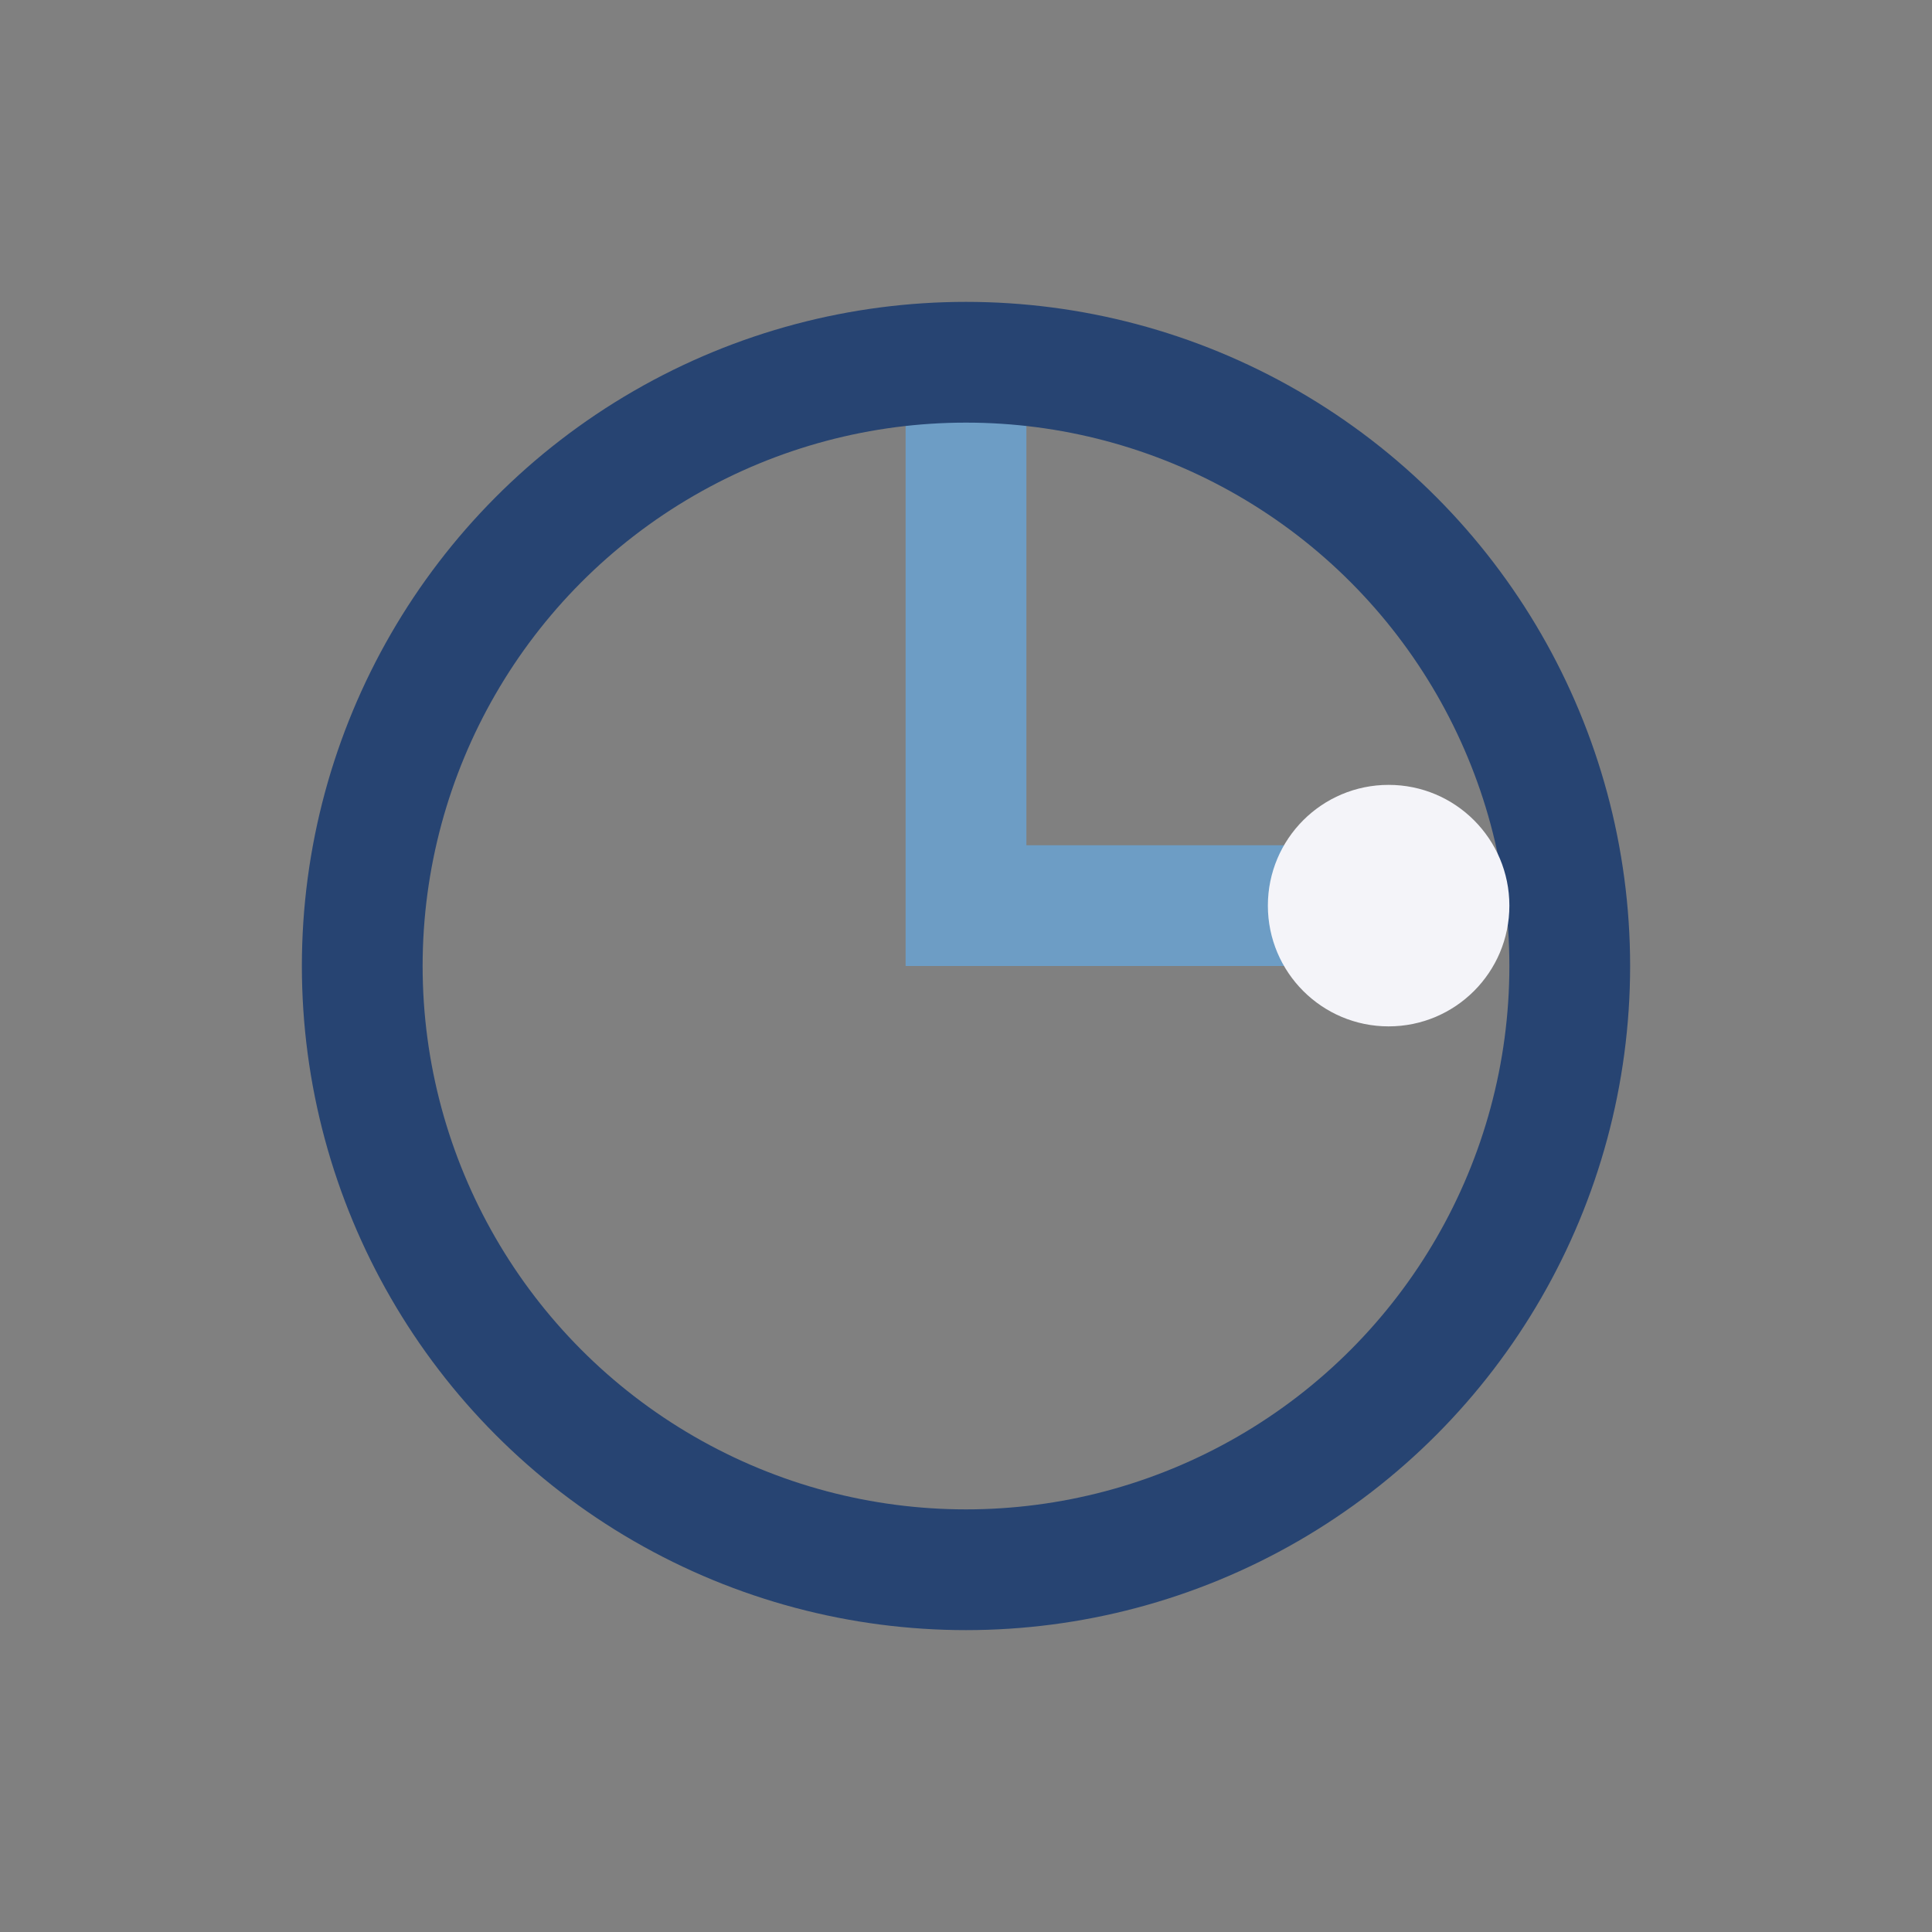
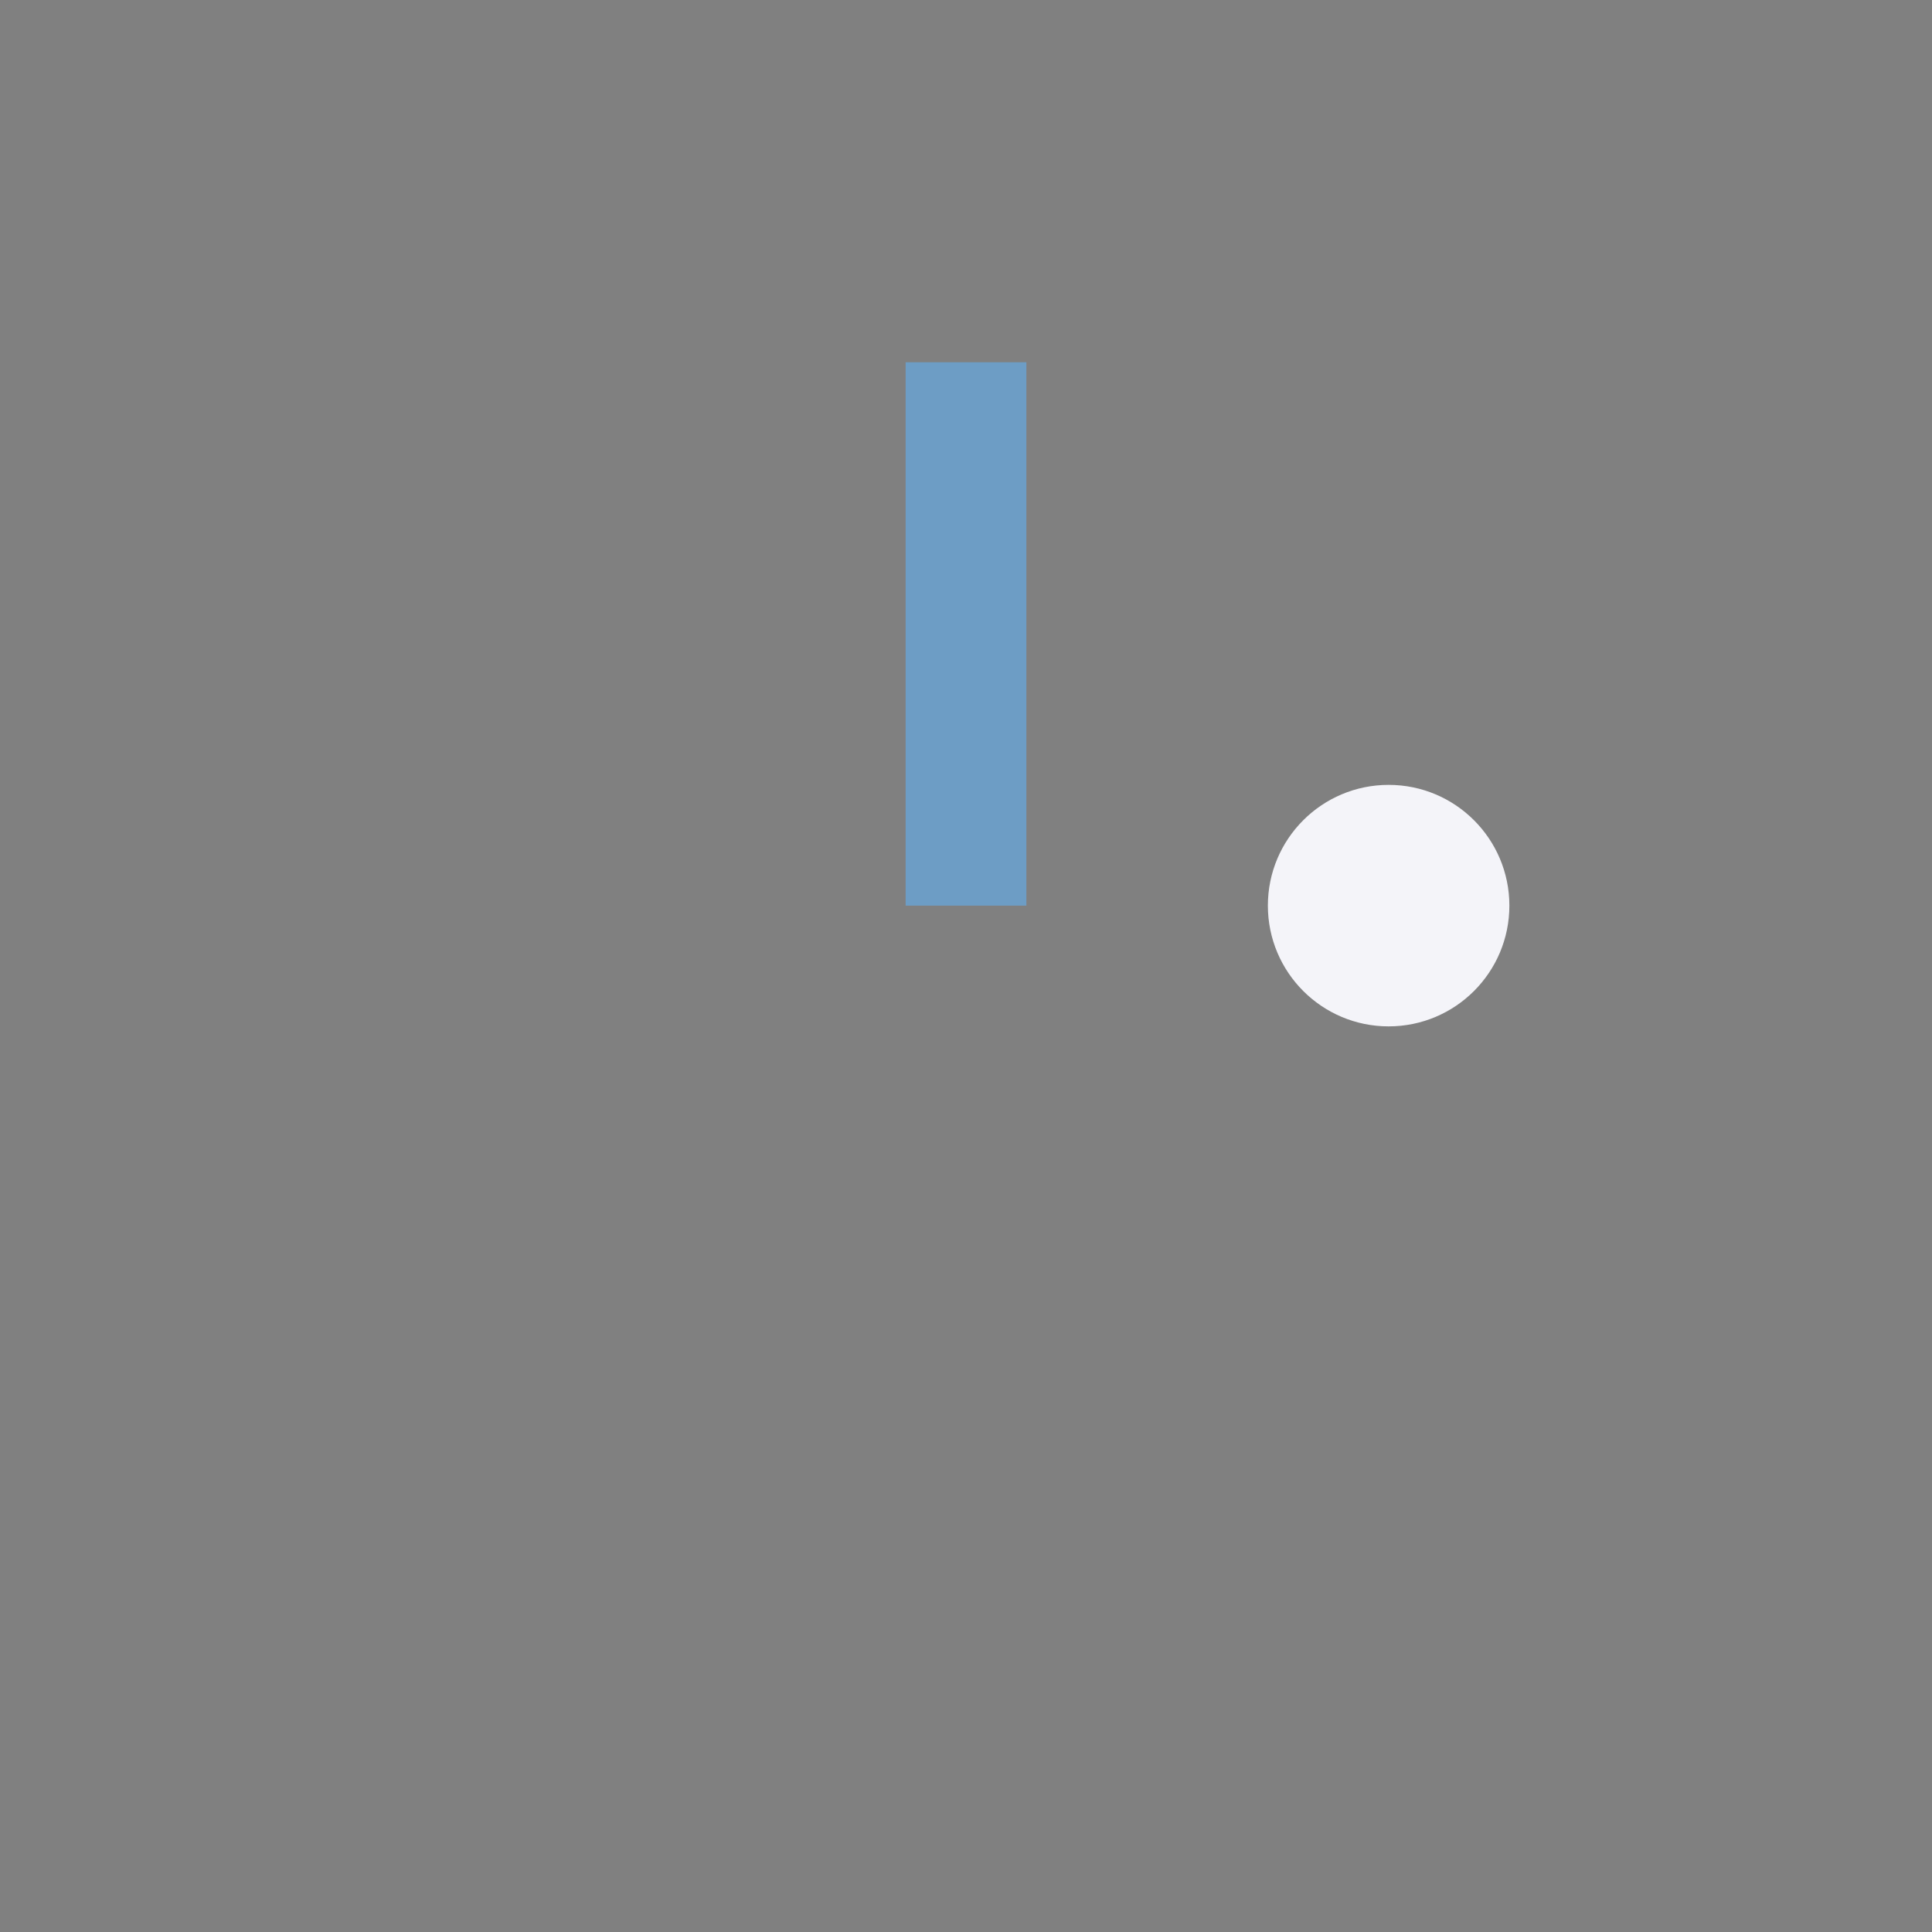
<svg xmlns="http://www.w3.org/2000/svg" width="32" height="32" viewBox="0 0 32 32">
  <rect x="0" y="0" width="32" height="32" fill="#808080" stroke="none" />
-   <path d="M16 6v9h7" stroke="#6D9DC5" stroke-width="2" fill="none" />
-   <circle cx="16" cy="16" r="10" fill="none" stroke="#274472" stroke-width="2" />
+   <path d="M16 6v9" stroke="#6D9DC5" stroke-width="2" fill="none" />
  <circle cx="23" cy="15" r="2" fill="#F4F4F9" />
</svg>